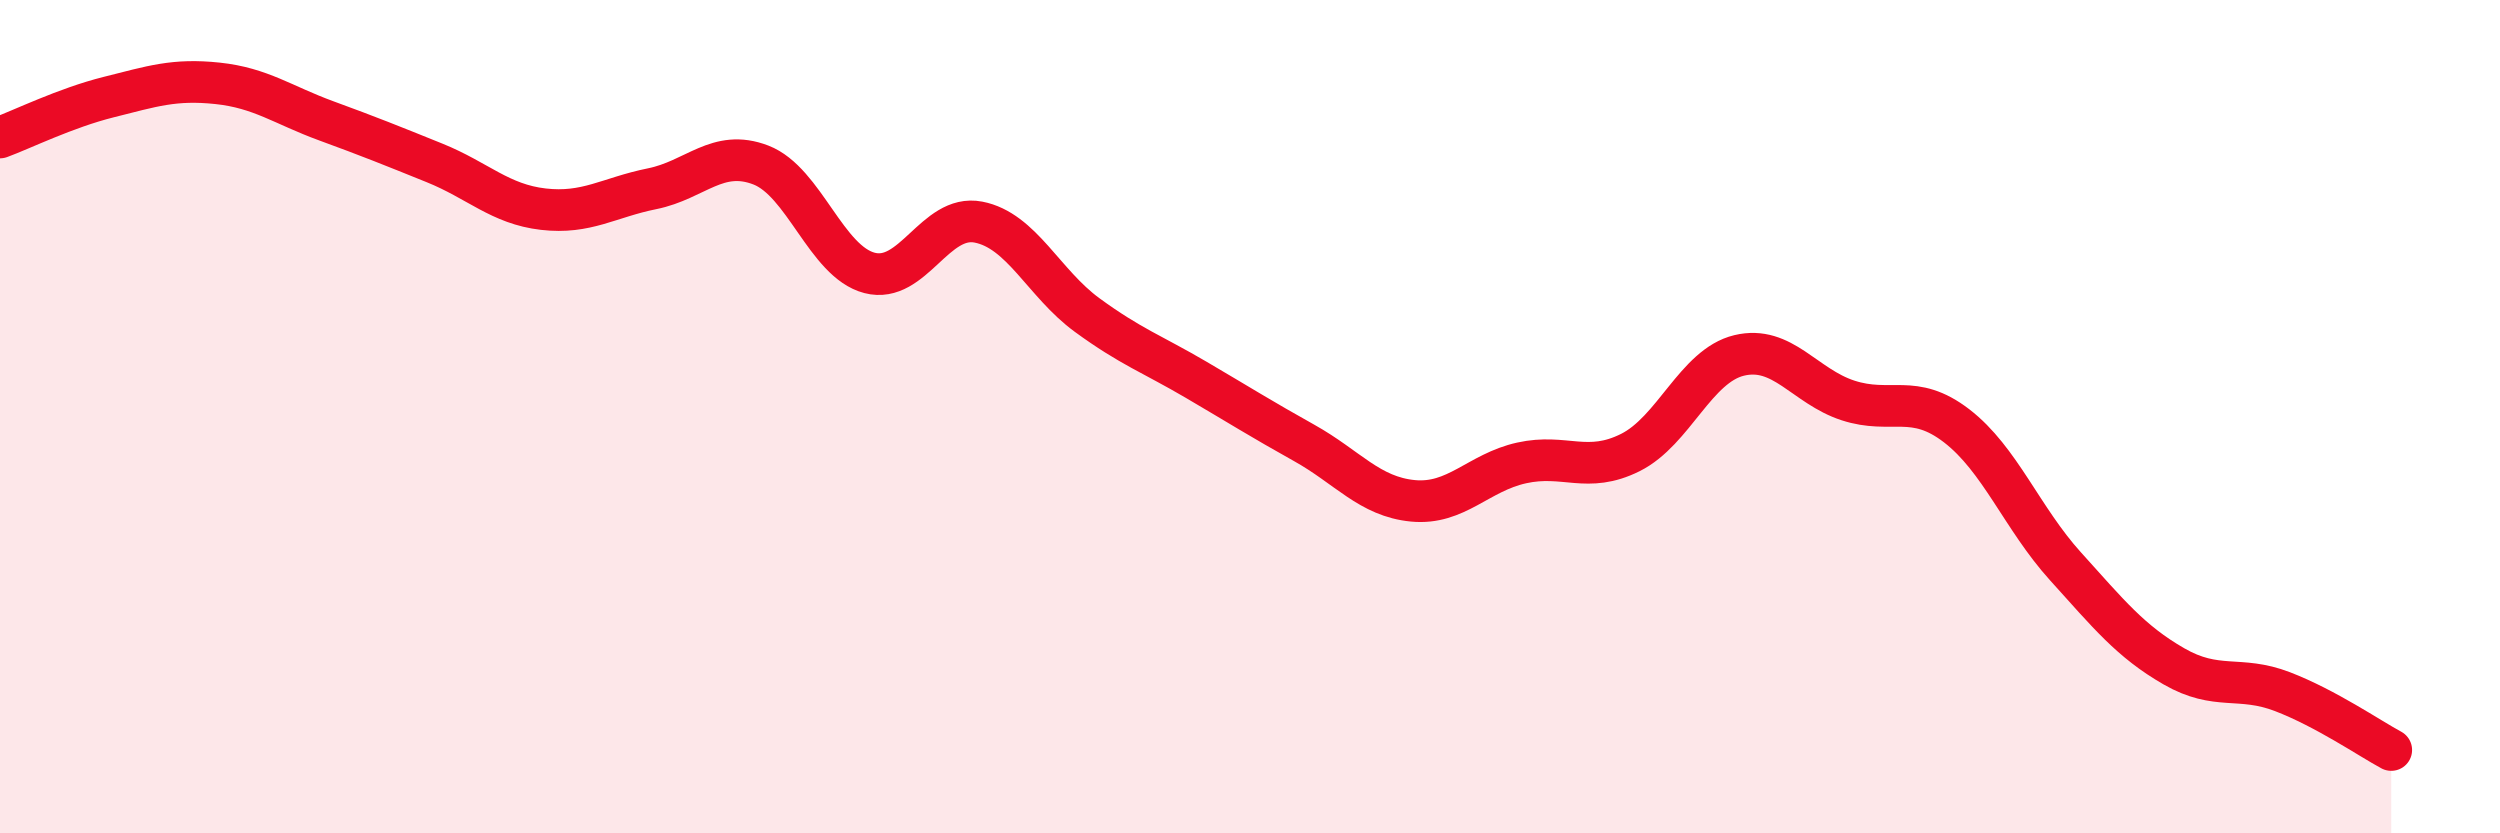
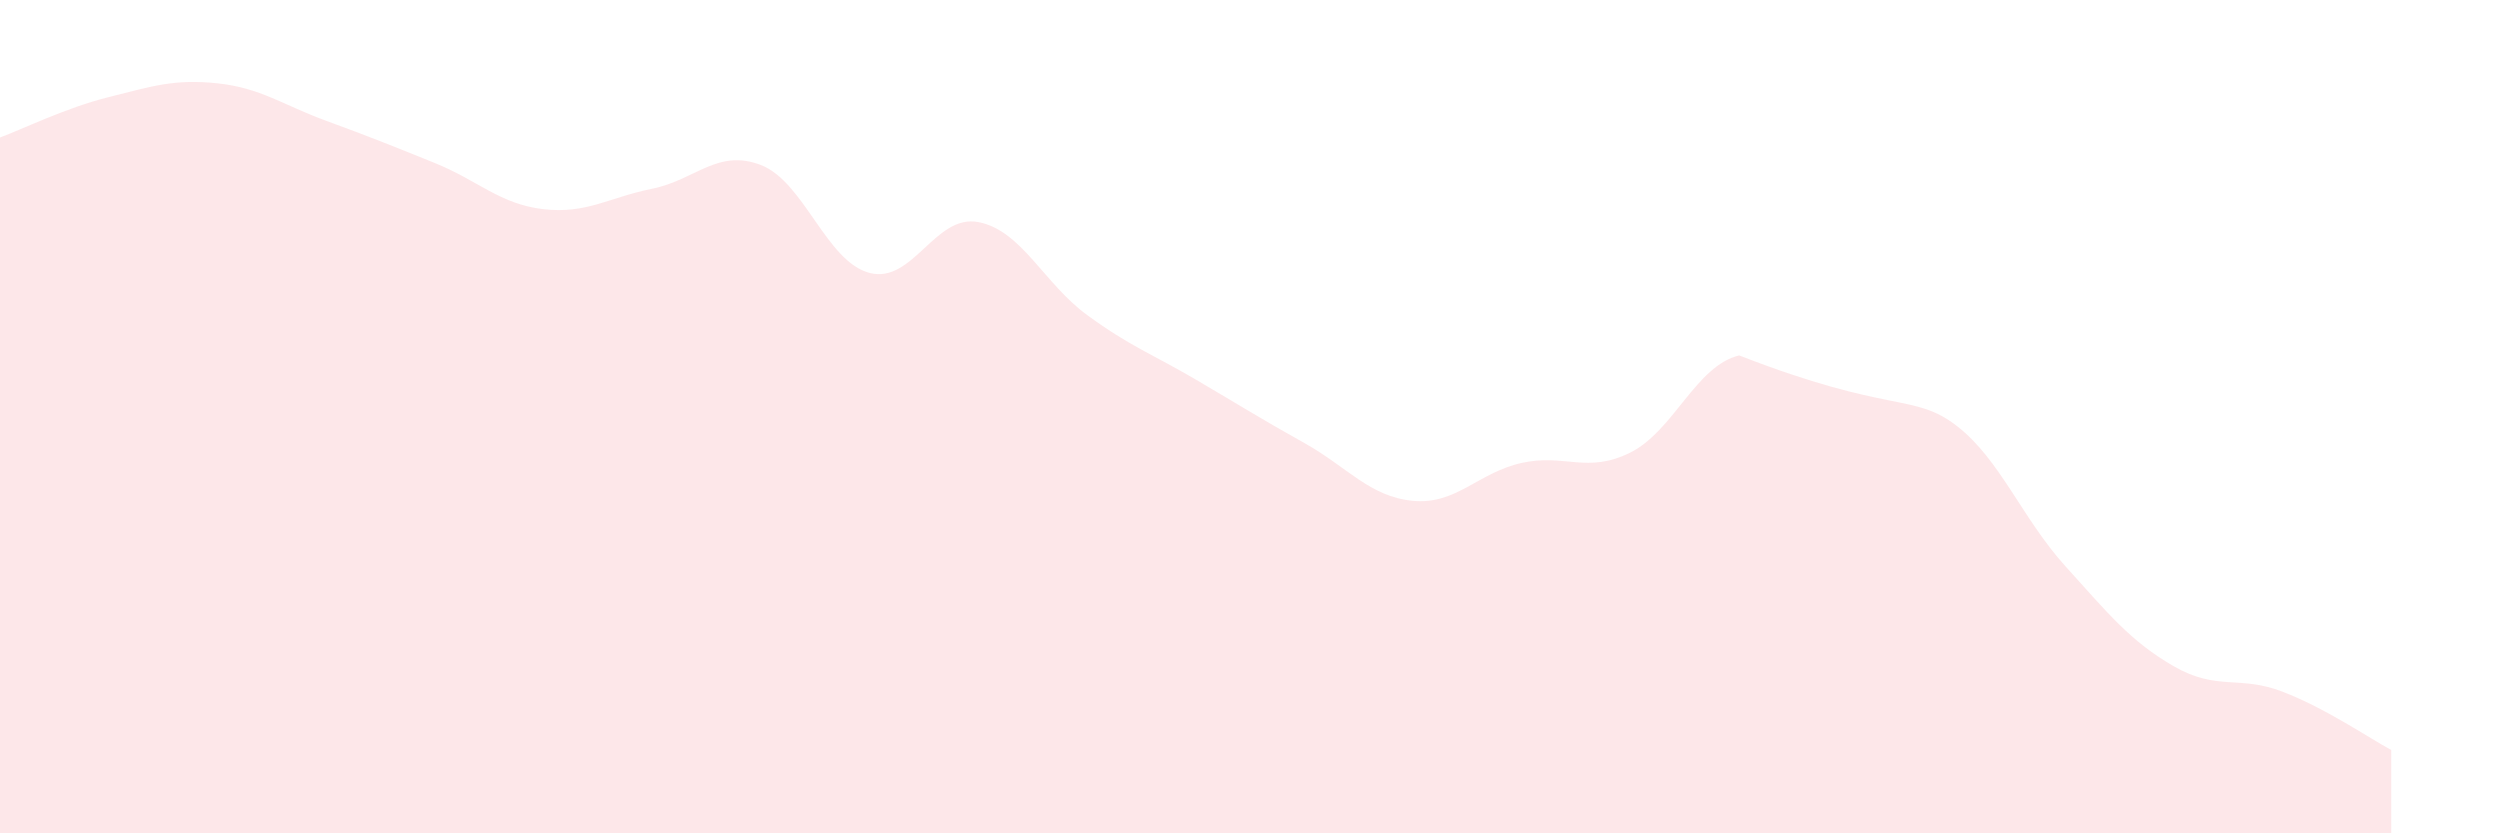
<svg xmlns="http://www.w3.org/2000/svg" width="60" height="20" viewBox="0 0 60 20">
-   <path d="M 0,3.3 C 0.52,3.11 1.57,2.59 2.61,2.33 C 3.65,2.07 4.18,1.89 5.22,2 C 6.26,2.11 6.79,2.52 7.83,2.9 C 8.87,3.28 9.39,3.49 10.43,3.91 C 11.47,4.33 12,4.9 13.04,5.02 C 14.08,5.14 14.61,4.74 15.65,4.53 C 16.69,4.32 17.22,3.56 18.26,3.96 C 19.3,4.36 19.83,6.28 20.87,6.55 C 21.91,6.82 22.44,5.13 23.48,5.33 C 24.52,5.53 25.05,6.8 26.09,7.56 C 27.13,8.32 27.66,8.5 28.7,9.11 C 29.74,9.72 30.26,10.05 31.3,10.63 C 32.34,11.21 32.87,11.92 33.91,12.02 C 34.95,12.12 35.48,11.34 36.52,11.11 C 37.56,10.88 38.09,11.38 39.13,10.86 C 40.17,10.34 40.7,8.78 41.74,8.53 C 42.78,8.28 43.31,9.27 44.35,9.61 C 45.39,9.95 45.92,9.42 46.96,10.22 C 48,11.02 48.53,12.44 49.57,13.59 C 50.61,14.74 51.13,15.39 52.17,15.99 C 53.21,16.59 53.74,16.2 54.78,16.6 C 55.82,17 56.87,17.72 57.39,18L57.39 20L0 20Z" fill="#EB0A25" opacity="0.1" stroke-linecap="round" stroke-linejoin="round" />
-   <path d="M 0,3.3 C 0.52,3.11 1.57,2.59 2.61,2.33 C 3.65,2.07 4.18,1.89 5.22,2 C 6.26,2.11 6.79,2.52 7.83,2.9 C 8.87,3.28 9.39,3.49 10.43,3.91 C 11.47,4.33 12,4.9 13.04,5.02 C 14.08,5.14 14.61,4.74 15.65,4.53 C 16.69,4.32 17.22,3.56 18.26,3.96 C 19.3,4.36 19.83,6.28 20.87,6.55 C 21.91,6.82 22.44,5.13 23.48,5.33 C 24.52,5.53 25.05,6.8 26.09,7.56 C 27.13,8.32 27.66,8.5 28.7,9.11 C 29.74,9.72 30.26,10.05 31.3,10.63 C 32.34,11.21 32.87,11.92 33.91,12.02 C 34.95,12.12 35.48,11.34 36.52,11.11 C 37.56,10.88 38.09,11.38 39.13,10.86 C 40.17,10.34 40.7,8.78 41.74,8.53 C 42.78,8.28 43.31,9.27 44.35,9.61 C 45.39,9.95 45.92,9.42 46.96,10.22 C 48,11.02 48.53,12.44 49.57,13.59 C 50.61,14.74 51.13,15.39 52.17,15.99 C 53.21,16.59 53.74,16.2 54.78,16.6 C 55.82,17 56.87,17.72 57.39,18" stroke="#EB0A25" stroke-width="1" fill="none" stroke-linecap="round" stroke-linejoin="round" />
+   <path d="M 0,3.3 C 0.52,3.11 1.57,2.59 2.61,2.33 C 3.65,2.07 4.18,1.89 5.22,2 C 6.26,2.11 6.79,2.52 7.83,2.9 C 8.87,3.28 9.39,3.49 10.43,3.91 C 11.47,4.33 12,4.9 13.04,5.02 C 14.08,5.14 14.61,4.74 15.65,4.53 C 16.69,4.32 17.22,3.56 18.26,3.96 C 19.3,4.36 19.83,6.28 20.87,6.55 C 21.91,6.82 22.44,5.13 23.48,5.33 C 24.52,5.53 25.05,6.8 26.09,7.56 C 27.13,8.32 27.66,8.5 28.7,9.11 C 29.74,9.72 30.26,10.05 31.3,10.63 C 32.34,11.21 32.87,11.92 33.91,12.02 C 34.95,12.12 35.48,11.34 36.52,11.11 C 37.56,10.88 38.09,11.38 39.13,10.86 C 40.17,10.34 40.7,8.78 41.74,8.53 C 45.39,9.95 45.92,9.42 46.96,10.22 C 48,11.02 48.53,12.44 49.57,13.59 C 50.61,14.74 51.13,15.39 52.17,15.99 C 53.21,16.59 53.74,16.2 54.78,16.6 C 55.82,17 56.87,17.72 57.39,18L57.39 20L0 20Z" fill="#EB0A25" opacity="0.1" stroke-linecap="round" stroke-linejoin="round" />
</svg>